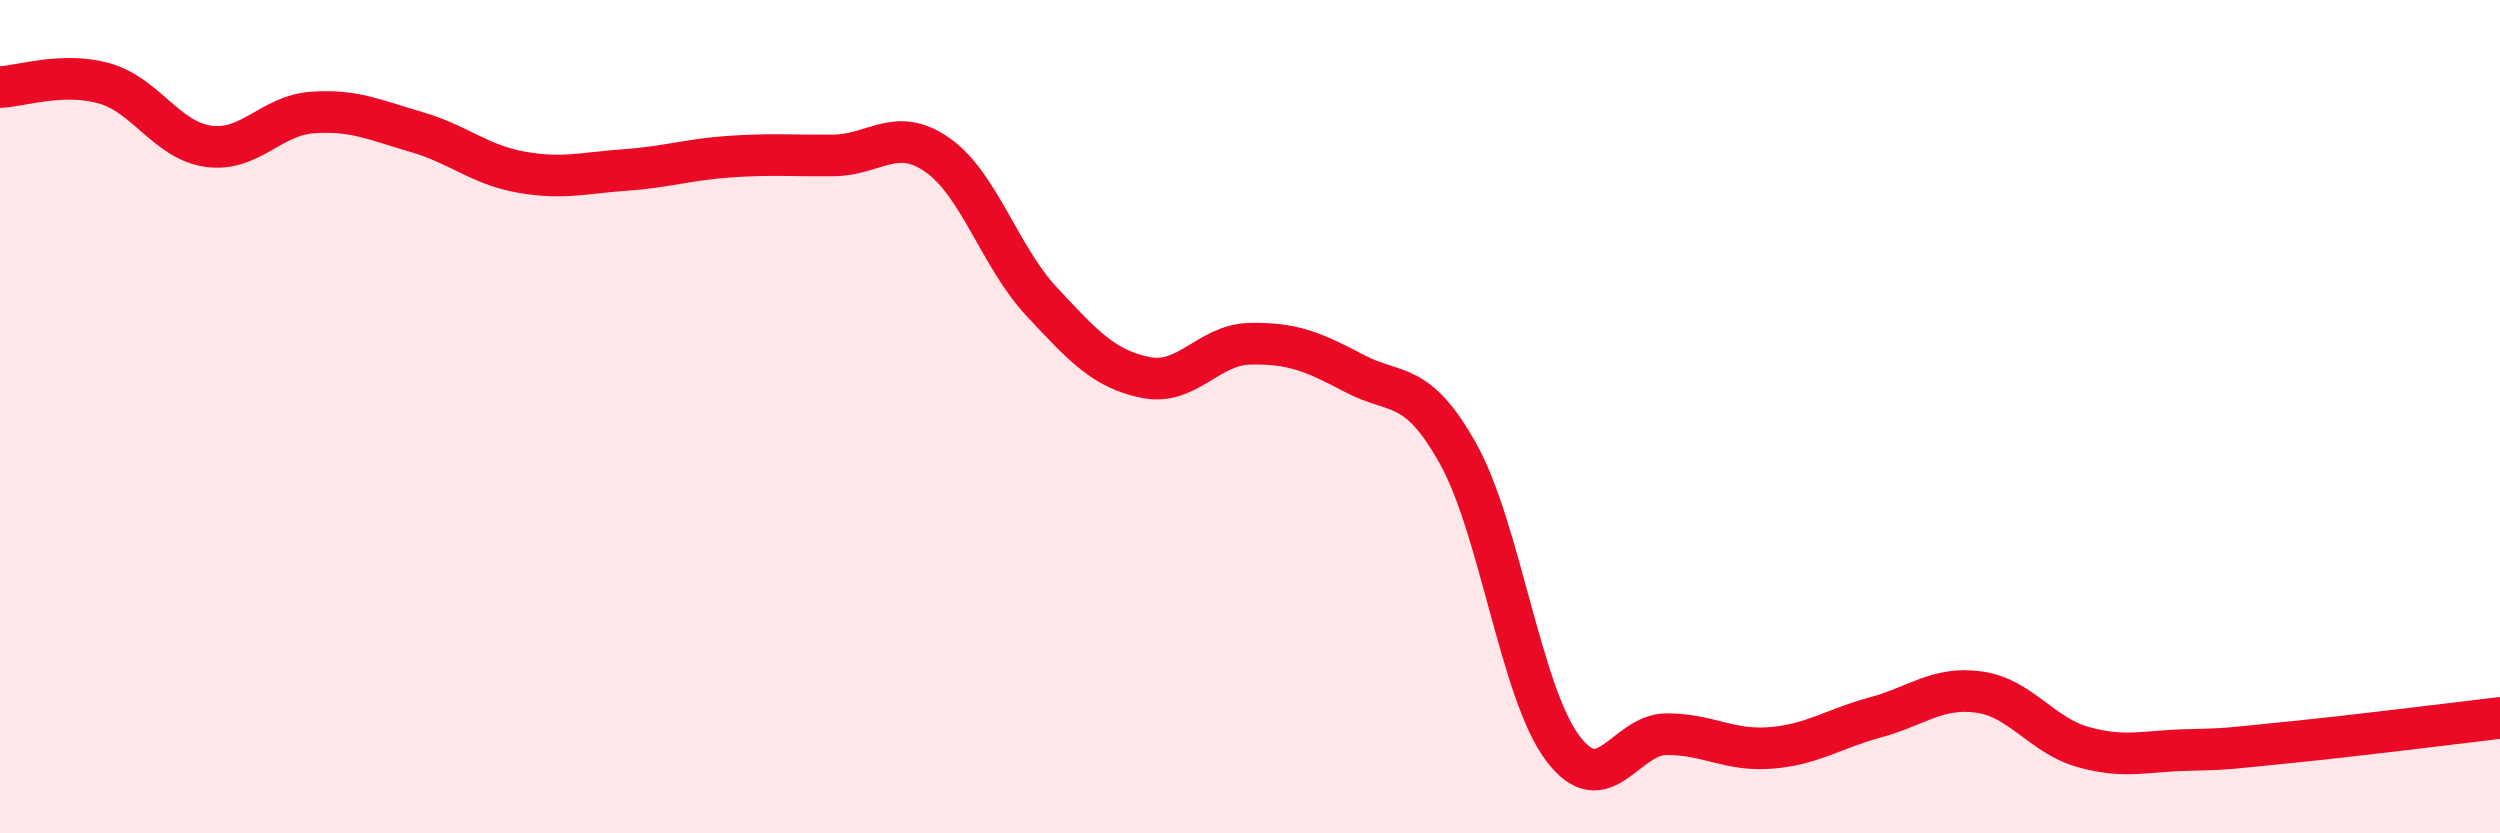
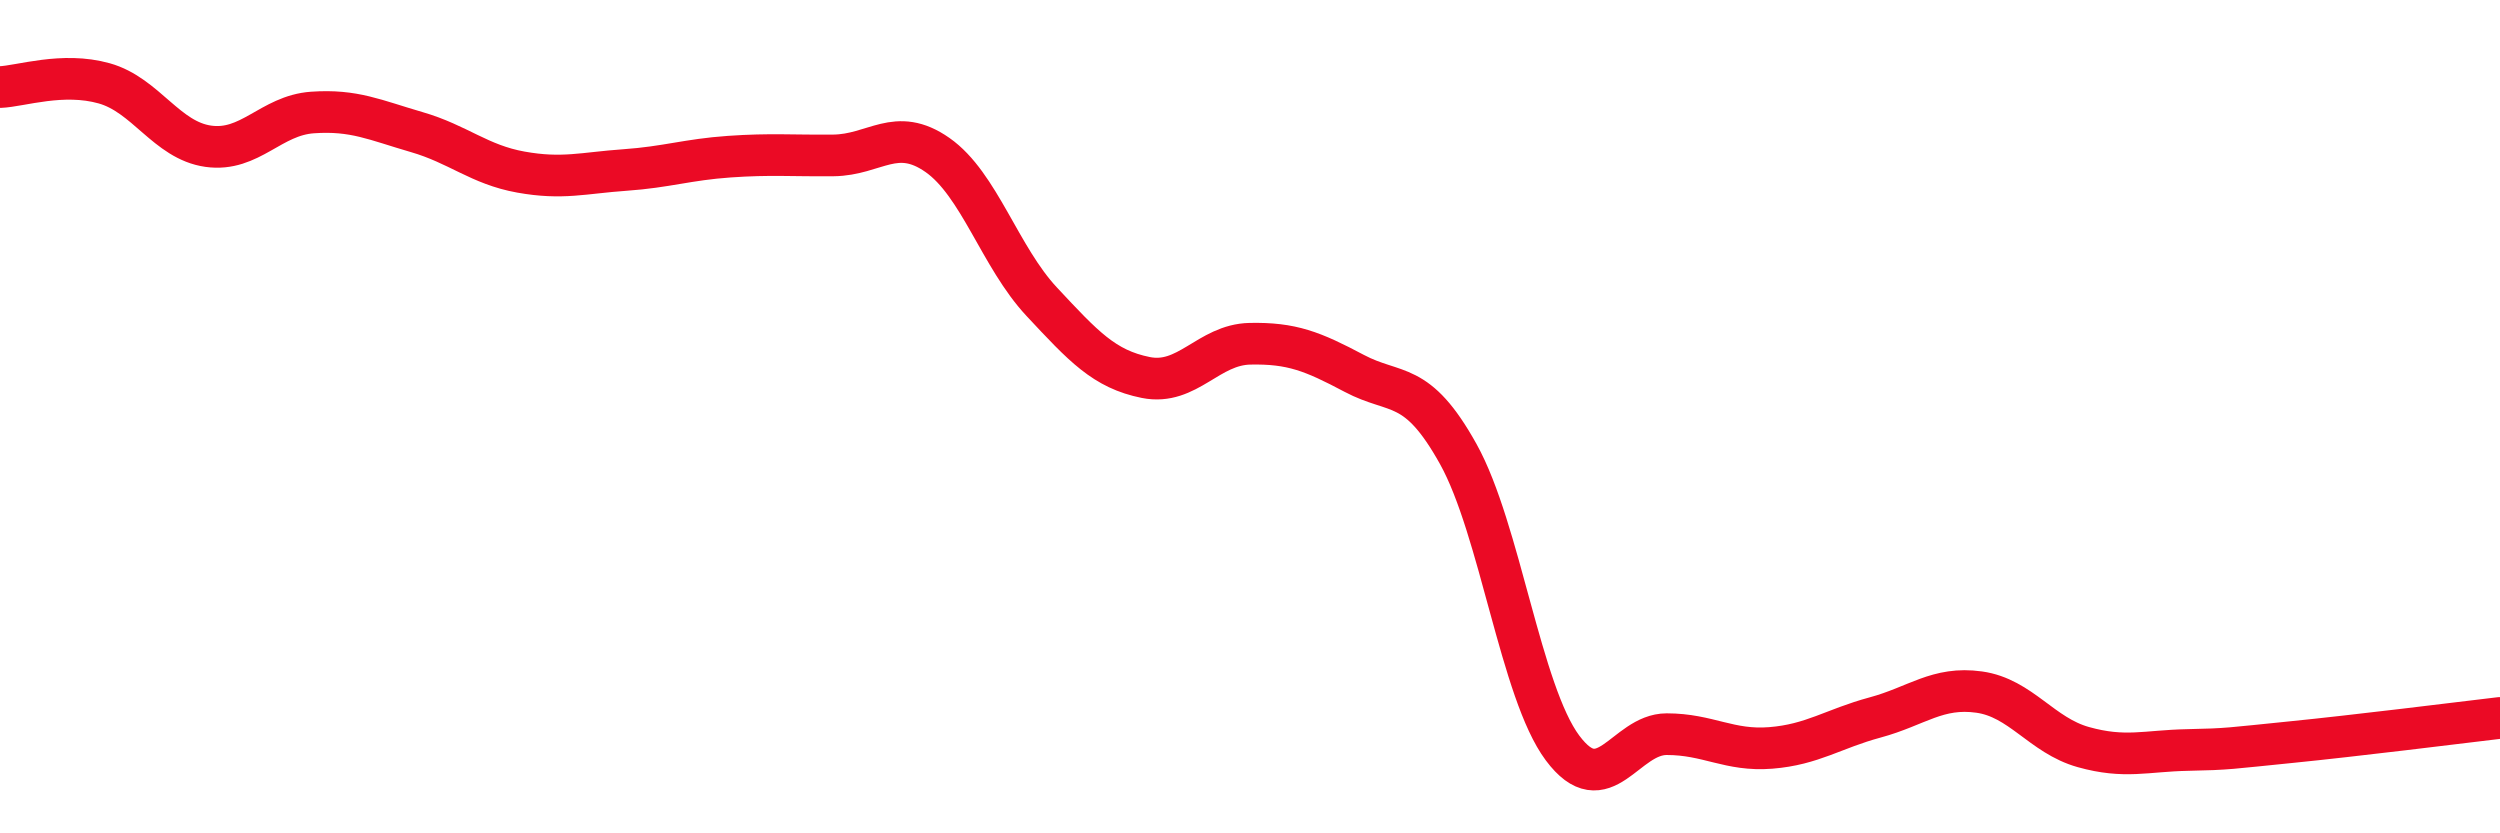
<svg xmlns="http://www.w3.org/2000/svg" width="60" height="20" viewBox="0 0 60 20">
-   <path d="M 0,2.09 C 0.5,2.07 1.5,1.72 2.5,2 C 3.5,2.28 4,3.37 5,3.51 C 6,3.65 6.5,2.77 7.5,2.7 C 8.5,2.63 9,2.88 10,3.17 C 11,3.46 11.5,3.95 12.5,4.13 C 13.5,4.31 14,4.15 15,4.08 C 16,4.01 16.5,3.83 17.5,3.76 C 18.5,3.69 19,3.74 20,3.73 C 21,3.72 21.5,3.02 22.5,3.72 C 23.5,4.42 24,6.17 25,7.24 C 26,8.31 26.5,8.86 27.5,9.06 C 28.5,9.26 29,8.27 30,8.25 C 31,8.23 31.5,8.43 32.5,8.96 C 33.5,9.49 34,9.1 35,10.9 C 36,12.7 36.5,16.61 37.5,17.95 C 38.5,19.29 39,17.62 40,17.62 C 41,17.62 41.5,18.03 42.5,17.95 C 43.5,17.87 44,17.49 45,17.22 C 46,16.95 46.5,16.47 47.5,16.61 C 48.5,16.75 49,17.65 50,17.93 C 51,18.21 51.5,18.02 52.5,18 C 53.5,17.98 53.5,17.96 55,17.81 C 56.5,17.66 59,17.35 60,17.23L60 20L0 20Z" fill="#EB0A25" opacity="0.1" stroke-linecap="round" stroke-linejoin="round" />
  <path d="M 0,2.09 C 0.5,2.07 1.5,1.72 2.5,2 C 3.5,2.28 4,3.37 5,3.51 C 6,3.65 6.5,2.77 7.5,2.7 C 8.5,2.63 9,2.88 10,3.17 C 11,3.46 11.5,3.95 12.5,4.13 C 13.5,4.31 14,4.15 15,4.08 C 16,4.01 16.5,3.83 17.5,3.76 C 18.5,3.69 19,3.74 20,3.73 C 21,3.72 21.5,3.02 22.5,3.72 C 23.5,4.42 24,6.17 25,7.24 C 26,8.31 26.5,8.86 27.5,9.06 C 28.5,9.26 29,8.27 30,8.25 C 31,8.23 31.5,8.43 32.5,8.96 C 33.5,9.49 34,9.1 35,10.9 C 36,12.7 36.5,16.61 37.5,17.95 C 38.5,19.29 39,17.62 40,17.62 C 41,17.62 41.5,18.03 42.5,17.95 C 43.5,17.87 44,17.49 45,17.22 C 46,16.95 46.5,16.47 47.5,16.61 C 48.5,16.75 49,17.65 50,17.93 C 51,18.21 51.5,18.02 52.5,18 C 53.5,17.98 53.5,17.96 55,17.81 C 56.5,17.66 59,17.35 60,17.23" stroke="#EB0A25" stroke-width="1" fill="none" stroke-linecap="round" stroke-linejoin="round" />
</svg>